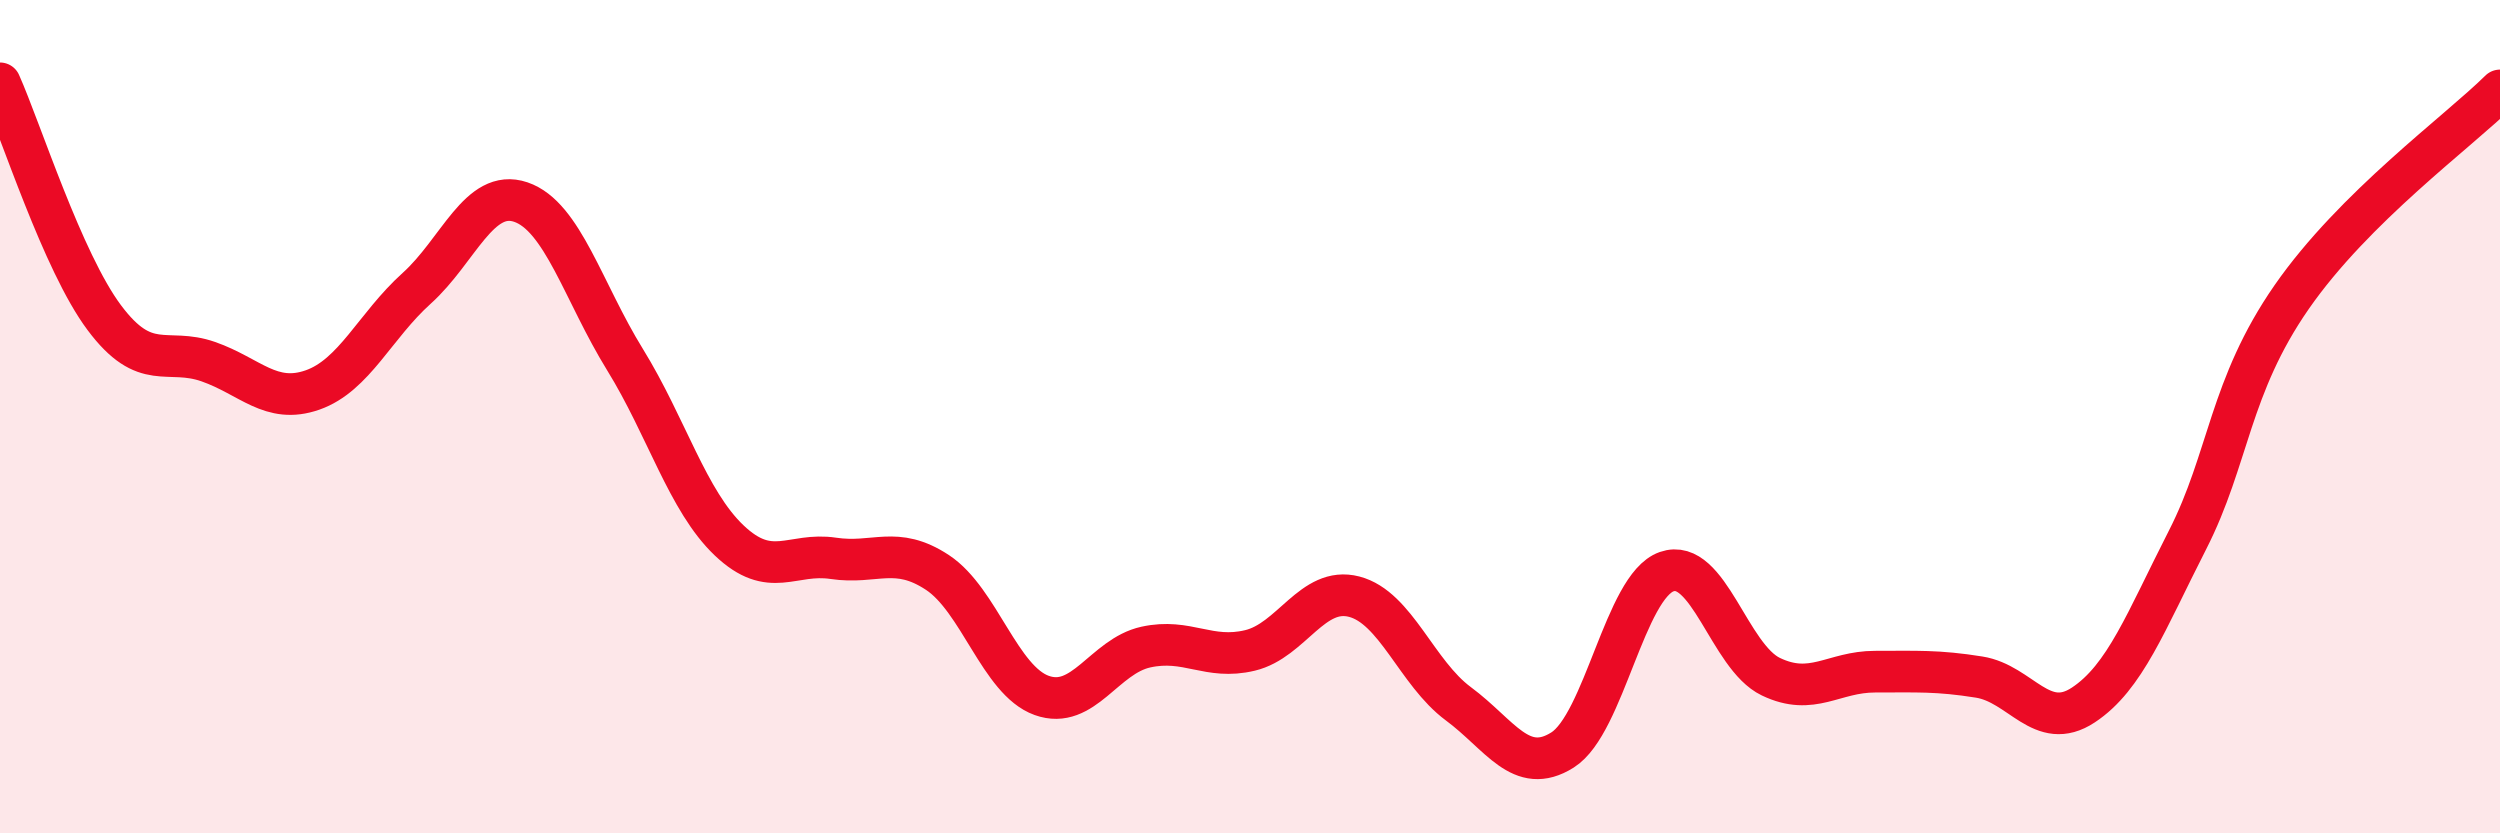
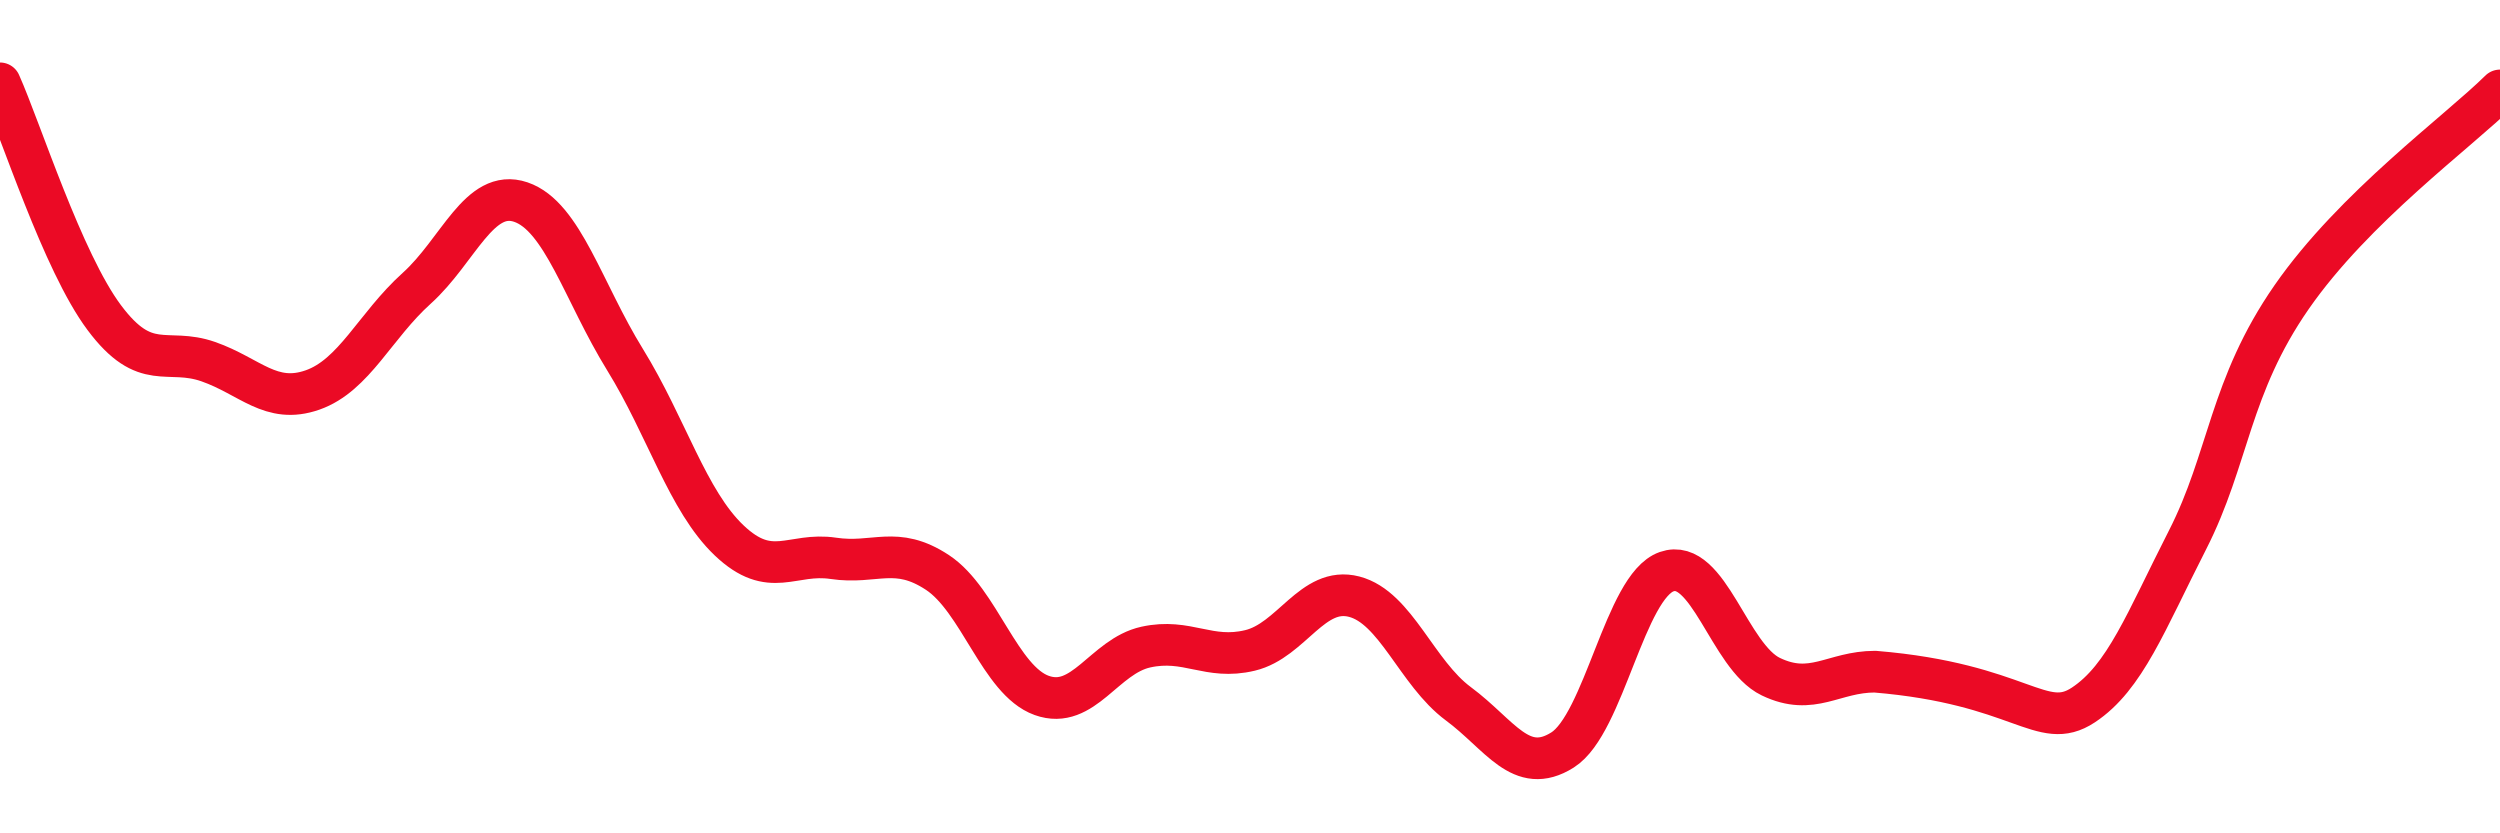
<svg xmlns="http://www.w3.org/2000/svg" width="60" height="20" viewBox="0 0 60 20">
-   <path d="M 0,2 C 0.5,3.12 1.5,6.28 2.5,7.62 C 3.5,8.96 4,8.33 5,8.68 C 6,9.03 6.5,9.71 7.5,9.36 C 8.5,9.01 9,7.82 10,6.92 C 11,6.02 11.5,4.51 12.5,4.85 C 13.5,5.19 14,7.01 15,8.63 C 16,10.25 16.5,12.02 17.5,12.97 C 18.5,13.92 19,13.25 20,13.4 C 21,13.55 21.5,13.08 22.5,13.74 C 23.5,14.4 24,16.33 25,16.69 C 26,17.05 26.5,15.75 27.5,15.53 C 28.5,15.31 29,15.85 30,15.61 C 31,15.37 31.5,14.06 32.5,14.32 C 33.5,14.58 34,16.15 35,16.89 C 36,17.63 36.5,18.63 37.5,18 C 38.5,17.37 39,14.07 40,13.72 C 41,13.37 41.5,15.76 42.5,16.24 C 43.5,16.72 44,16.12 45,16.12 C 46,16.12 46.5,16.09 47.5,16.25 C 48.5,16.41 49,17.58 50,16.92 C 51,16.26 51.5,14.92 52.5,12.96 C 53.5,11 53.5,9.29 55,7.13 C 56.5,4.97 59,3.16 60,2.17L60 20L0 20Z" fill="#EB0A25" opacity="0.1" stroke-linecap="round" stroke-linejoin="round" />
-   <path d="M 0,2 C 0.5,3.12 1.5,6.28 2.5,7.62 C 3.5,8.96 4,8.33 5,8.68 C 6,9.03 6.5,9.71 7.5,9.36 C 8.5,9.01 9,7.82 10,6.92 C 11,6.02 11.5,4.51 12.5,4.85 C 13.5,5.19 14,7.01 15,8.63 C 16,10.25 16.5,12.02 17.5,12.97 C 18.5,13.92 19,13.25 20,13.4 C 21,13.55 21.5,13.08 22.5,13.74 C 23.5,14.4 24,16.33 25,16.69 C 26,17.05 26.5,15.75 27.5,15.53 C 28.5,15.31 29,15.85 30,15.61 C 31,15.37 31.5,14.06 32.5,14.32 C 33.5,14.58 34,16.15 35,16.89 C 36,17.63 36.5,18.63 37.5,18 C 38.5,17.37 39,14.07 40,13.72 C 41,13.37 41.5,15.76 42.5,16.24 C 43.5,16.72 44,16.12 45,16.12 C 46,16.12 46.5,16.09 47.5,16.25 C 48.5,16.41 49,17.58 50,16.92 C 51,16.26 51.5,14.92 52.5,12.96 C 53.5,11 53.5,9.29 55,7.13 C 56.5,4.97 59,3.16 60,2.17" stroke="#EB0A25" stroke-width="1" fill="none" stroke-linecap="round" stroke-linejoin="round" />
+   <path d="M 0,2 C 0.5,3.12 1.5,6.28 2.5,7.62 C 3.5,8.96 4,8.33 5,8.68 C 6,9.03 6.5,9.71 7.5,9.36 C 8.5,9.01 9,7.82 10,6.92 C 11,6.02 11.5,4.51 12.5,4.85 C 13.5,5.19 14,7.01 15,8.63 C 16,10.25 16.5,12.02 17.5,12.97 C 18.5,13.92 19,13.25 20,13.4 C 21,13.55 21.5,13.08 22.5,13.74 C 23.5,14.4 24,16.33 25,16.69 C 26,17.05 26.5,15.75 27.5,15.53 C 28.5,15.31 29,15.85 30,15.61 C 31,15.37 31.5,14.06 32.5,14.32 C 33.5,14.58 34,16.15 35,16.89 C 36,17.63 36.5,18.63 37.5,18 C 38.5,17.37 39,14.07 40,13.72 C 41,13.37 41.5,15.76 42.5,16.24 C 43.5,16.72 44,16.12 45,16.12 C 48.5,16.41 49,17.58 50,16.92 C 51,16.26 51.5,14.92 52.5,12.96 C 53.5,11 53.5,9.29 55,7.13 C 56.5,4.97 59,3.16 60,2.17" stroke="#EB0A25" stroke-width="1" fill="none" stroke-linecap="round" stroke-linejoin="round" />
</svg>